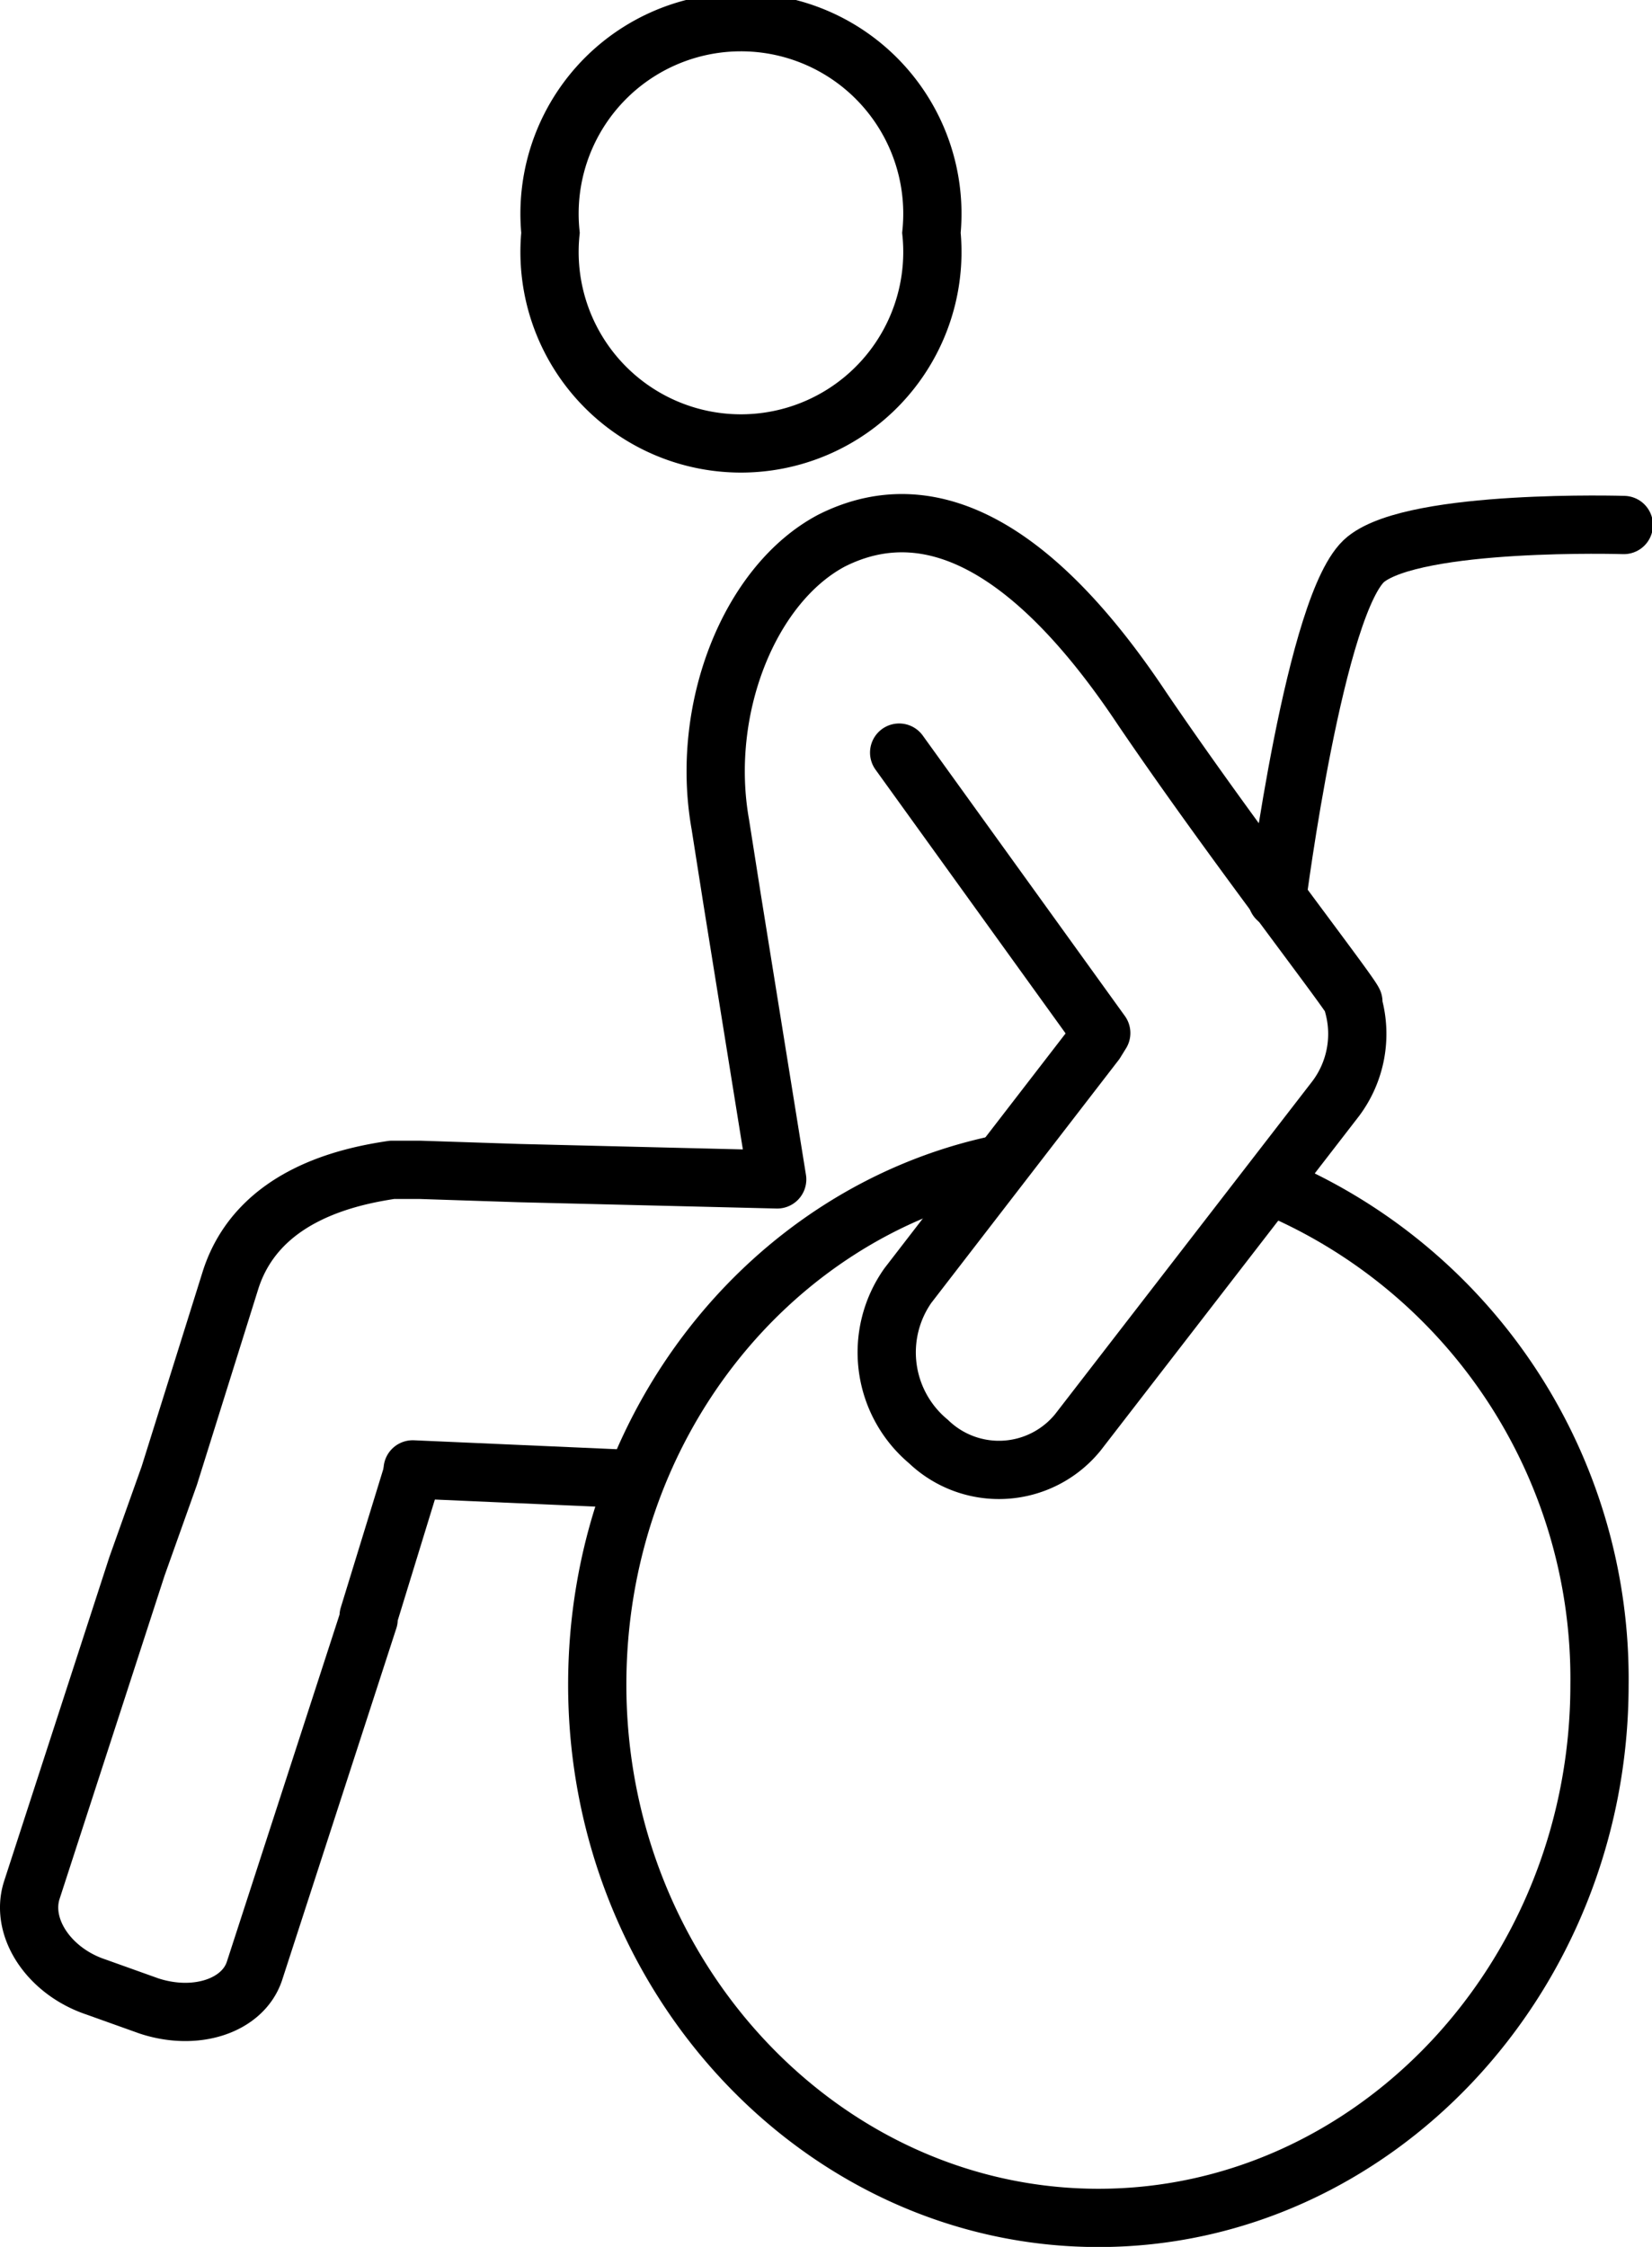
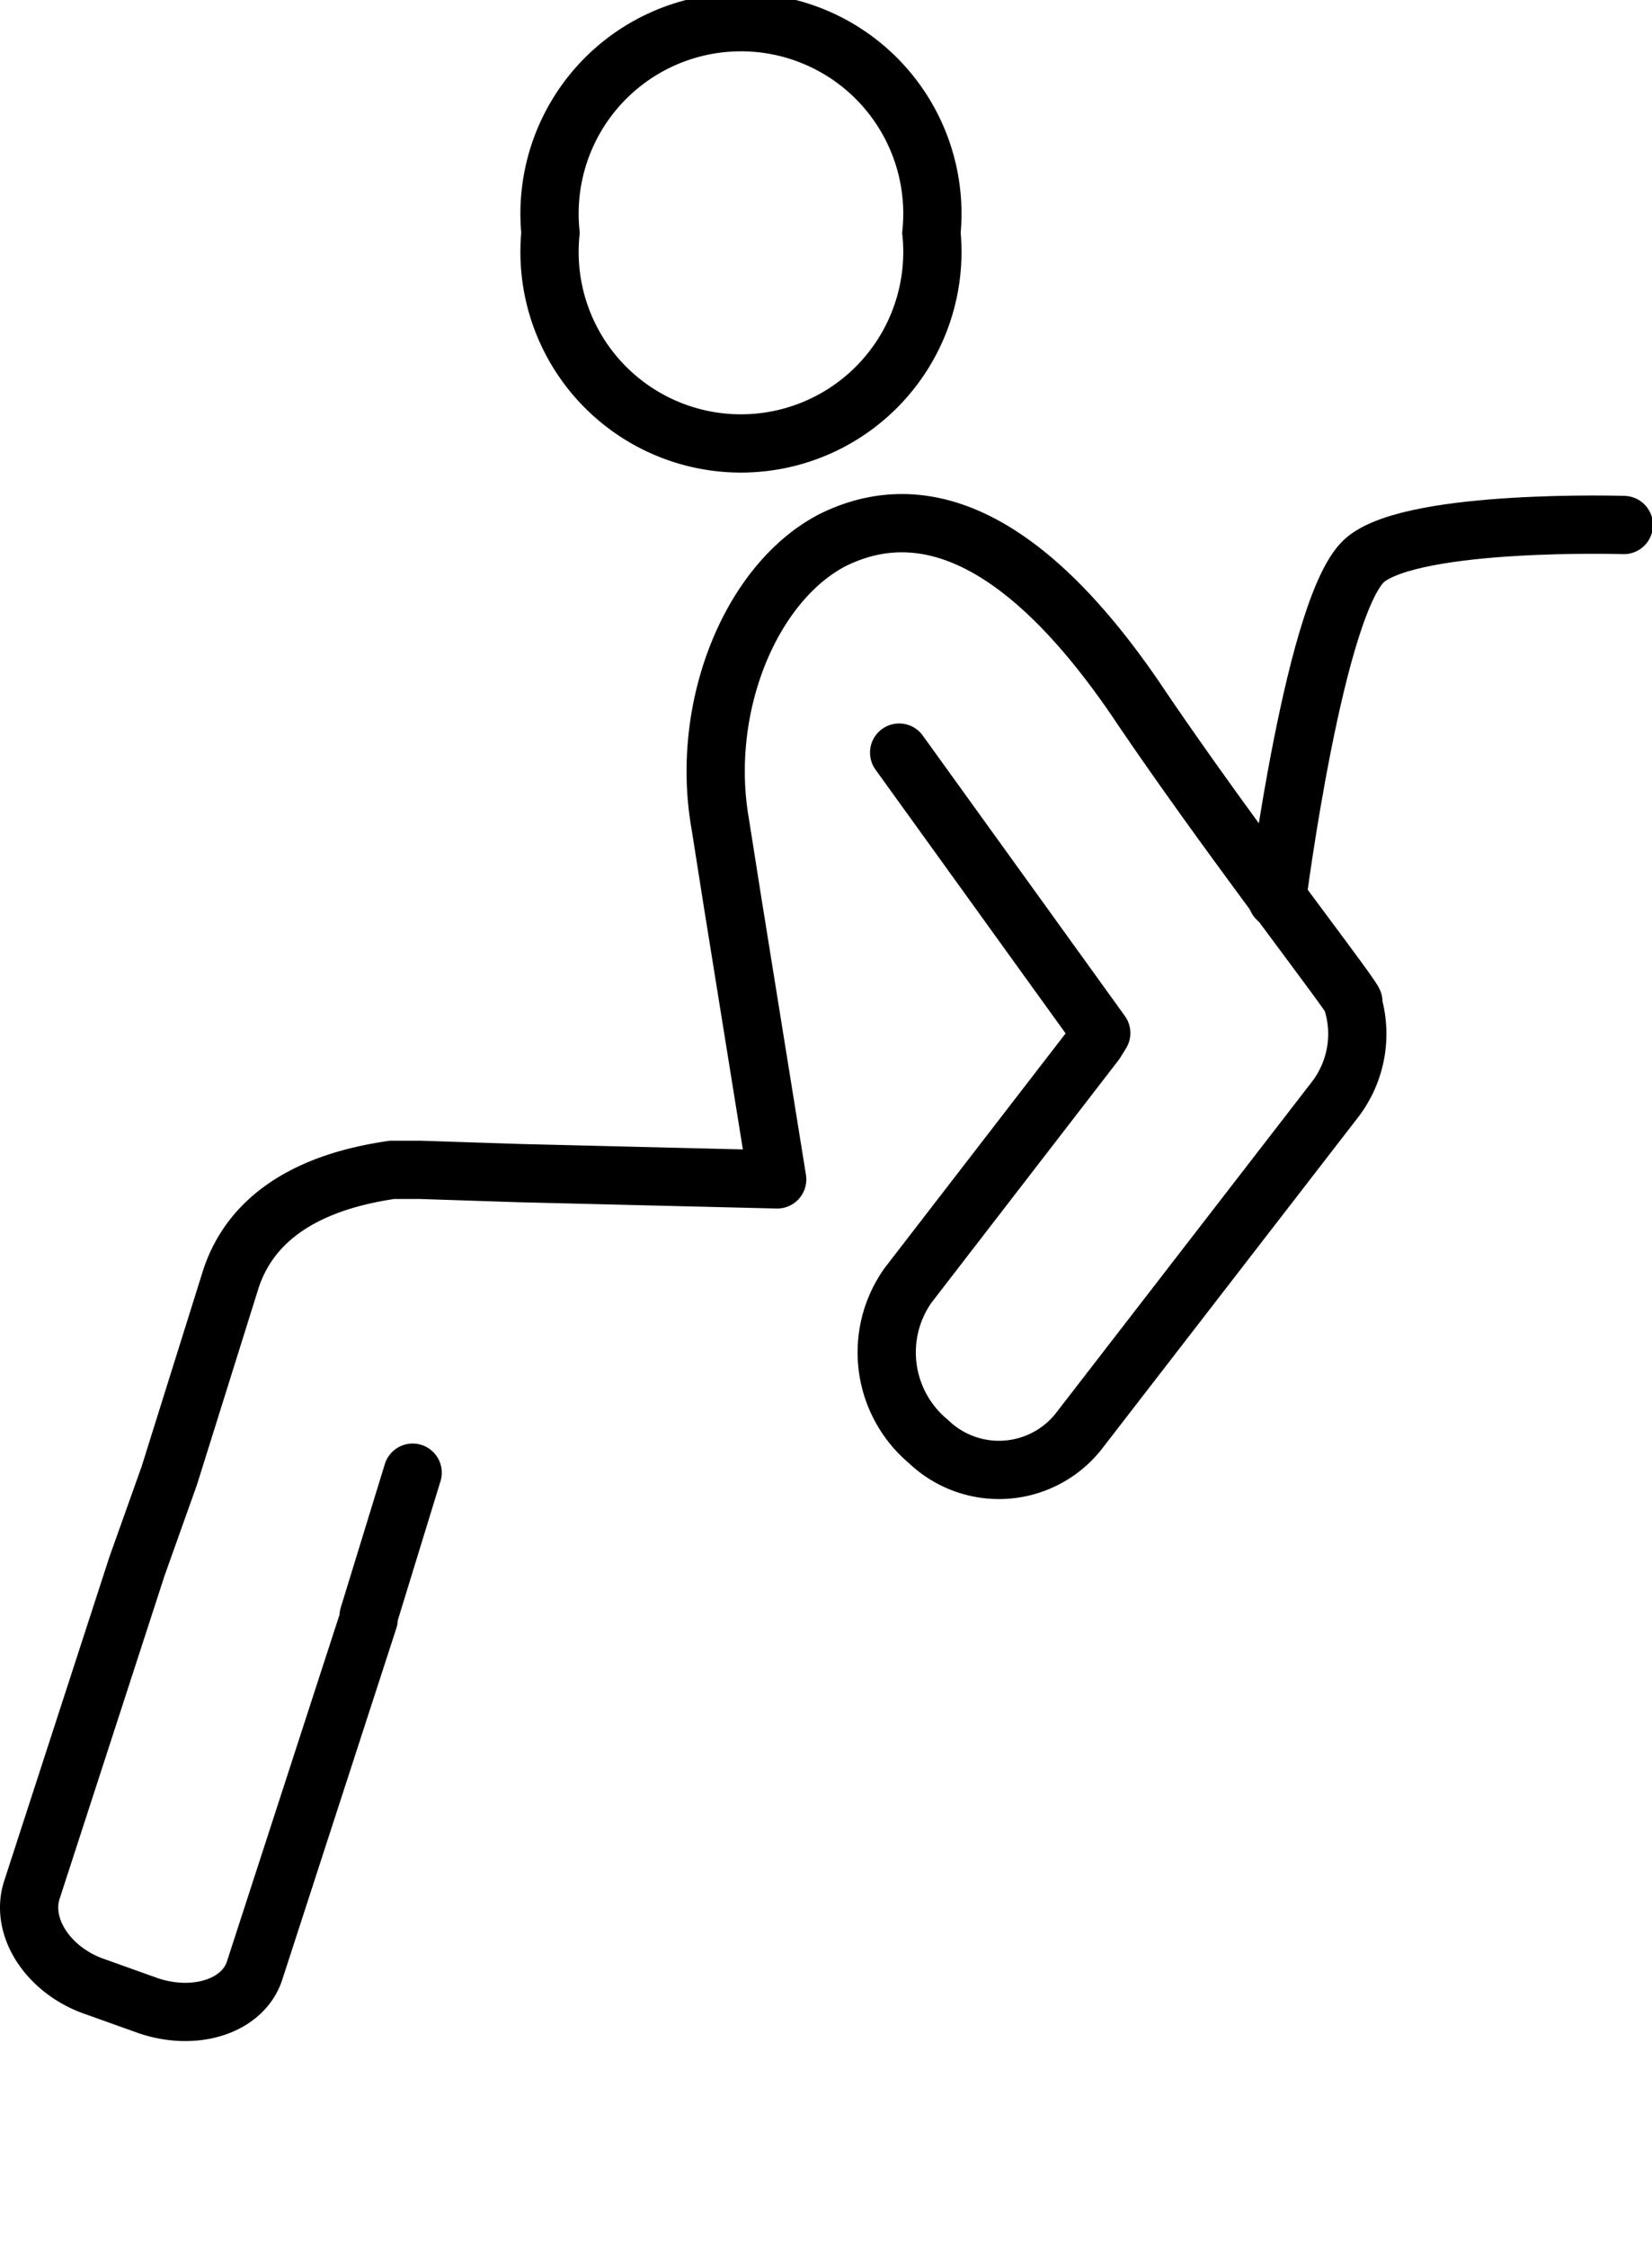
<svg xmlns="http://www.w3.org/2000/svg" id="Lag_4" data-name="Lag 4" viewBox="0 0 60.41 82.13">
  <defs>
    <style>.cls-1,.cls-2,.cls-3{fill:none;stroke:#000;stroke-width:2.13px;}.cls-1{stroke-miterlimit:10;}.cls-2,.cls-3{stroke-linecap:round;}.cls-2{stroke-linejoin:round;}</style>
  </defs>
  <path class="cls-1" d="M53.11,10a7,7,0,1,1-13.93,0,7,7,0,1,1,13.93,0Z" transform="translate(-19.05 -1.49)" />
  <path class="cls-2" d="M65.75,34.35S67.15,23.41,69,21.93s9.43-1.25,9.43-1.25" transform="translate(-19.05 -1.49)" />
-   <line class="cls-2" x1="15.09" y1="53.71" x2="22.81" y2="54.05" />
  <path class="cls-2" d="M34.14,55.32l-1.61,5.24v.12L28.35,73.55c-.43,1.26-2.14,1.83-3.86,1.26l-1.93-.69c-1.71-.57-2.78-2.16-2.35-3.53l3.85-11.85,1.18-3.31,2.25-7.18c1-3.07,4.29-3.76,5.9-4h1l3.65.12,9.43.23L45.82,34.35l-.43-2.73c-.75-4.22,1.07-8.78,4.07-10.37,3.86-1.94,7.72.68,11.36,6.15,3.33,4.9,7.51,10.26,7.72,10.71v.12a3.94,3.94,0,0,1-.64,3.41l-9.43,12.2a3.72,3.72,0,0,1-5.47.34h0a4.24,4.24,0,0,1-.75-5.7l6.86-8.89.21-.34L51.93,29" transform="translate(-19.05 -1.49)" />
-   <path class="cls-3" d="M65.54,44.83a19.53,19.53,0,0,1,12,18.24c0,10.71-8.25,19.49-18.32,19.49S40.89,73.78,40.89,63.07c0-9.46,6.32-17.21,14.58-19" transform="translate(-19.05 -1.49)" />
</svg>